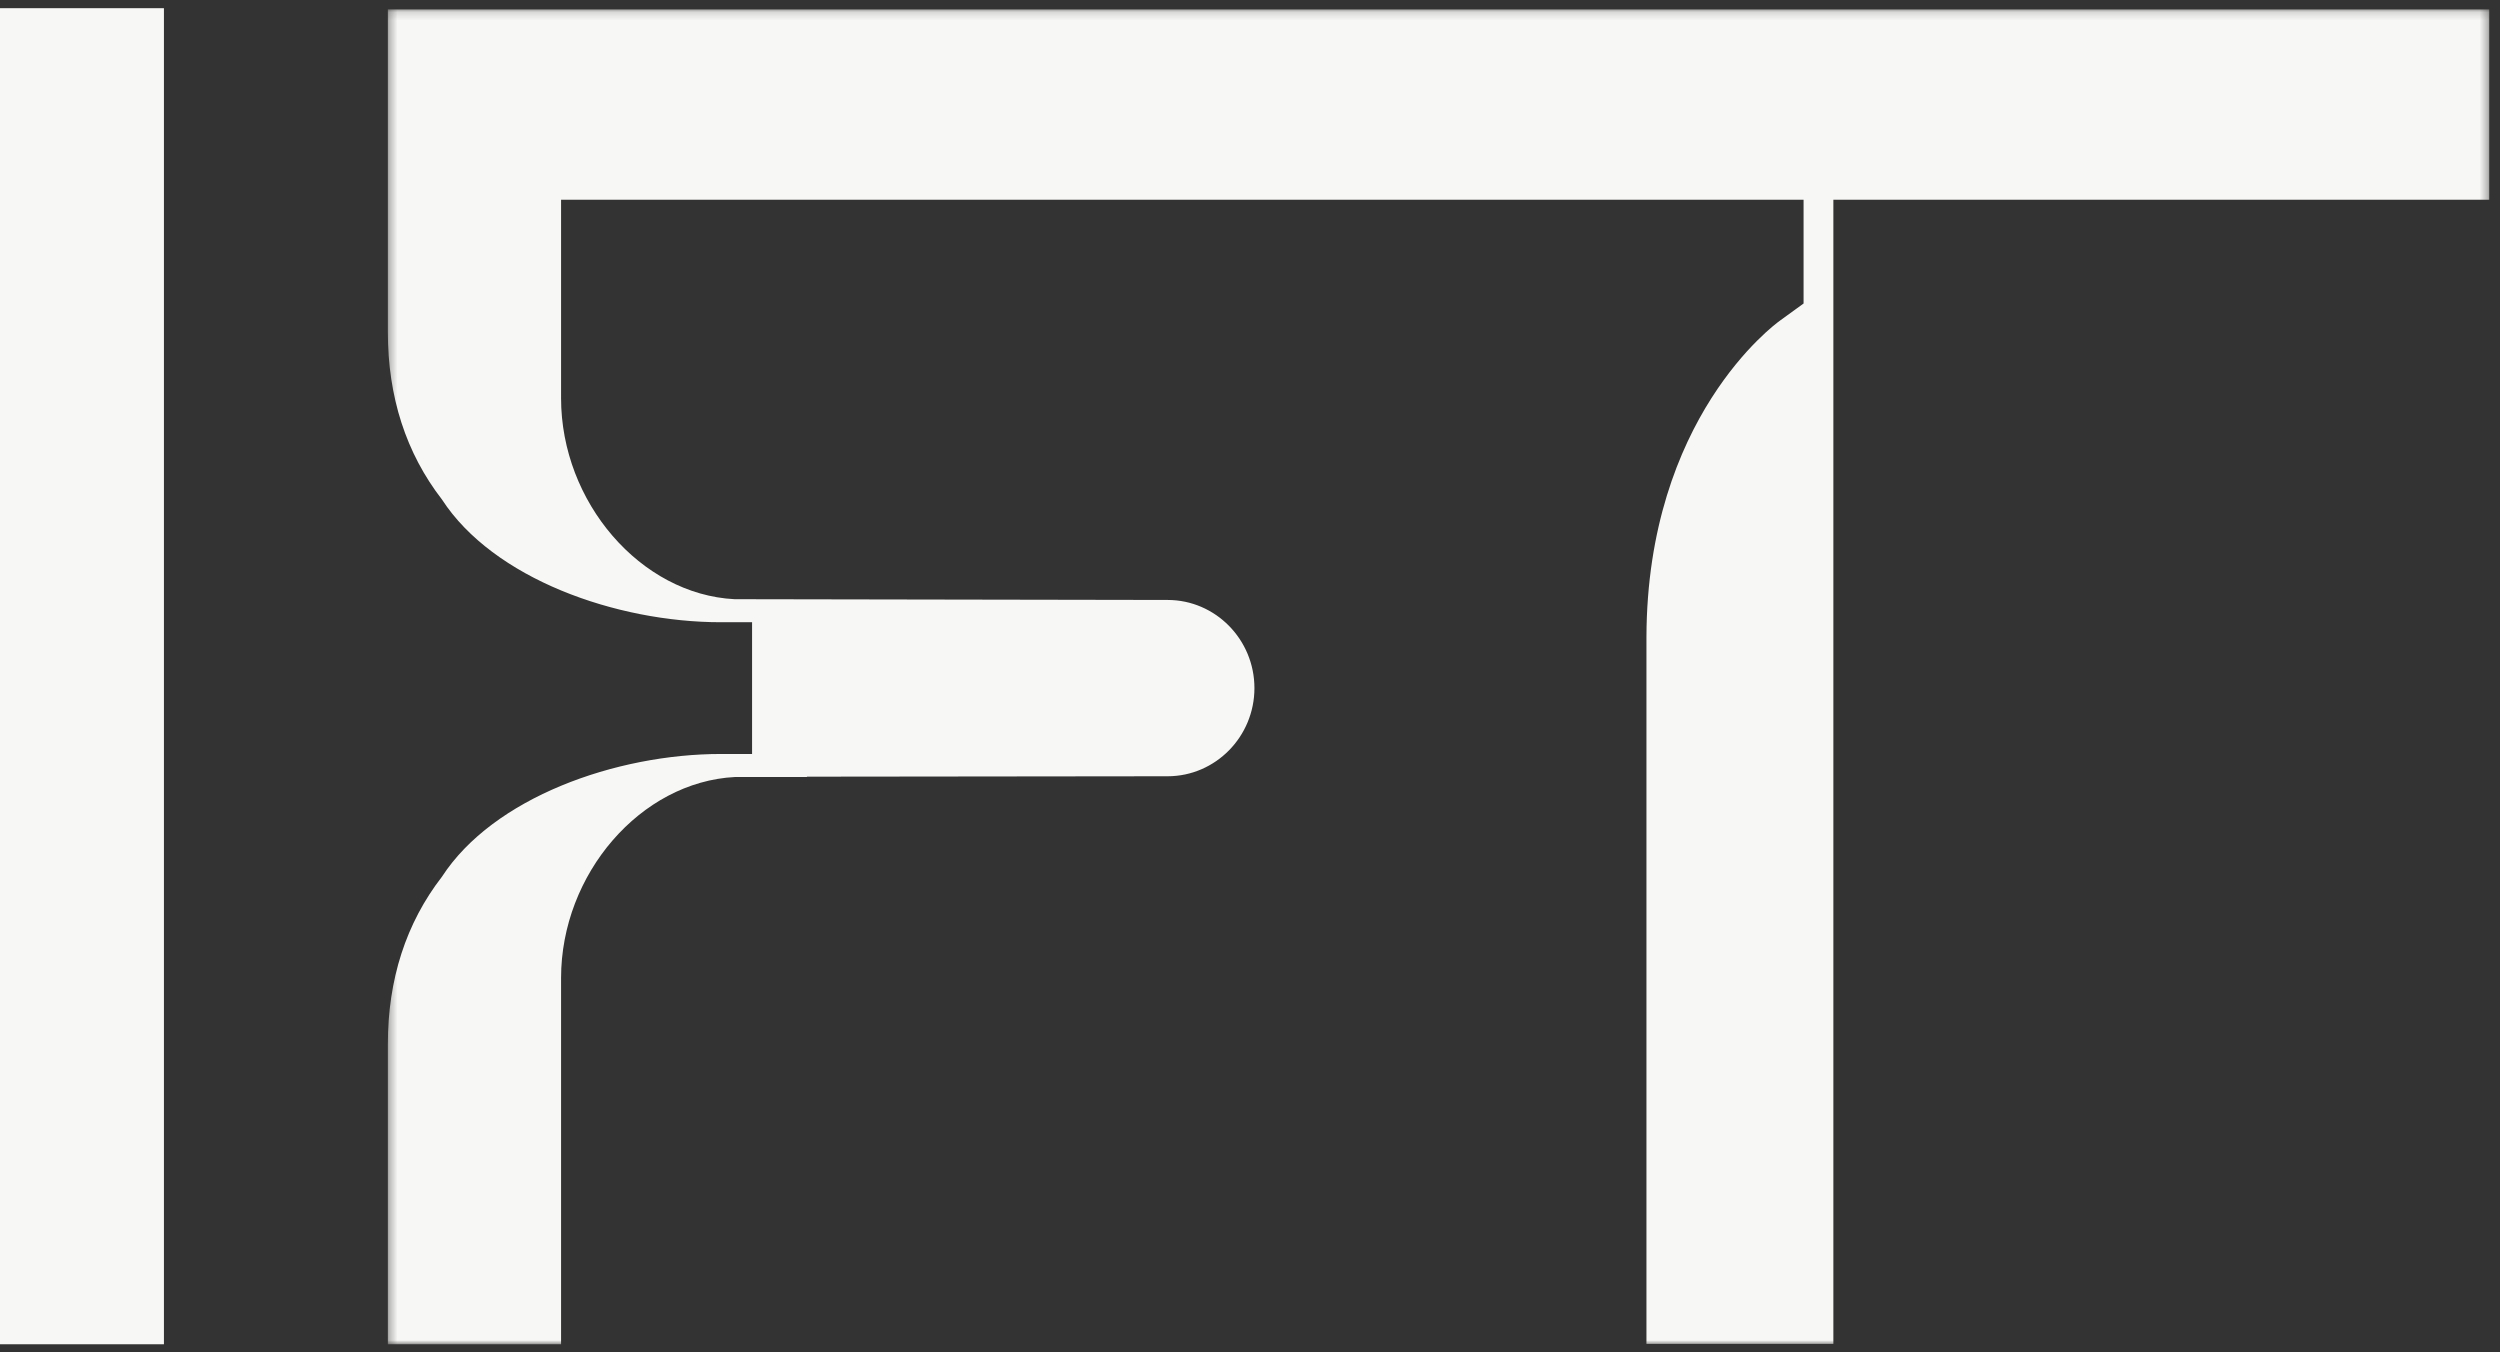
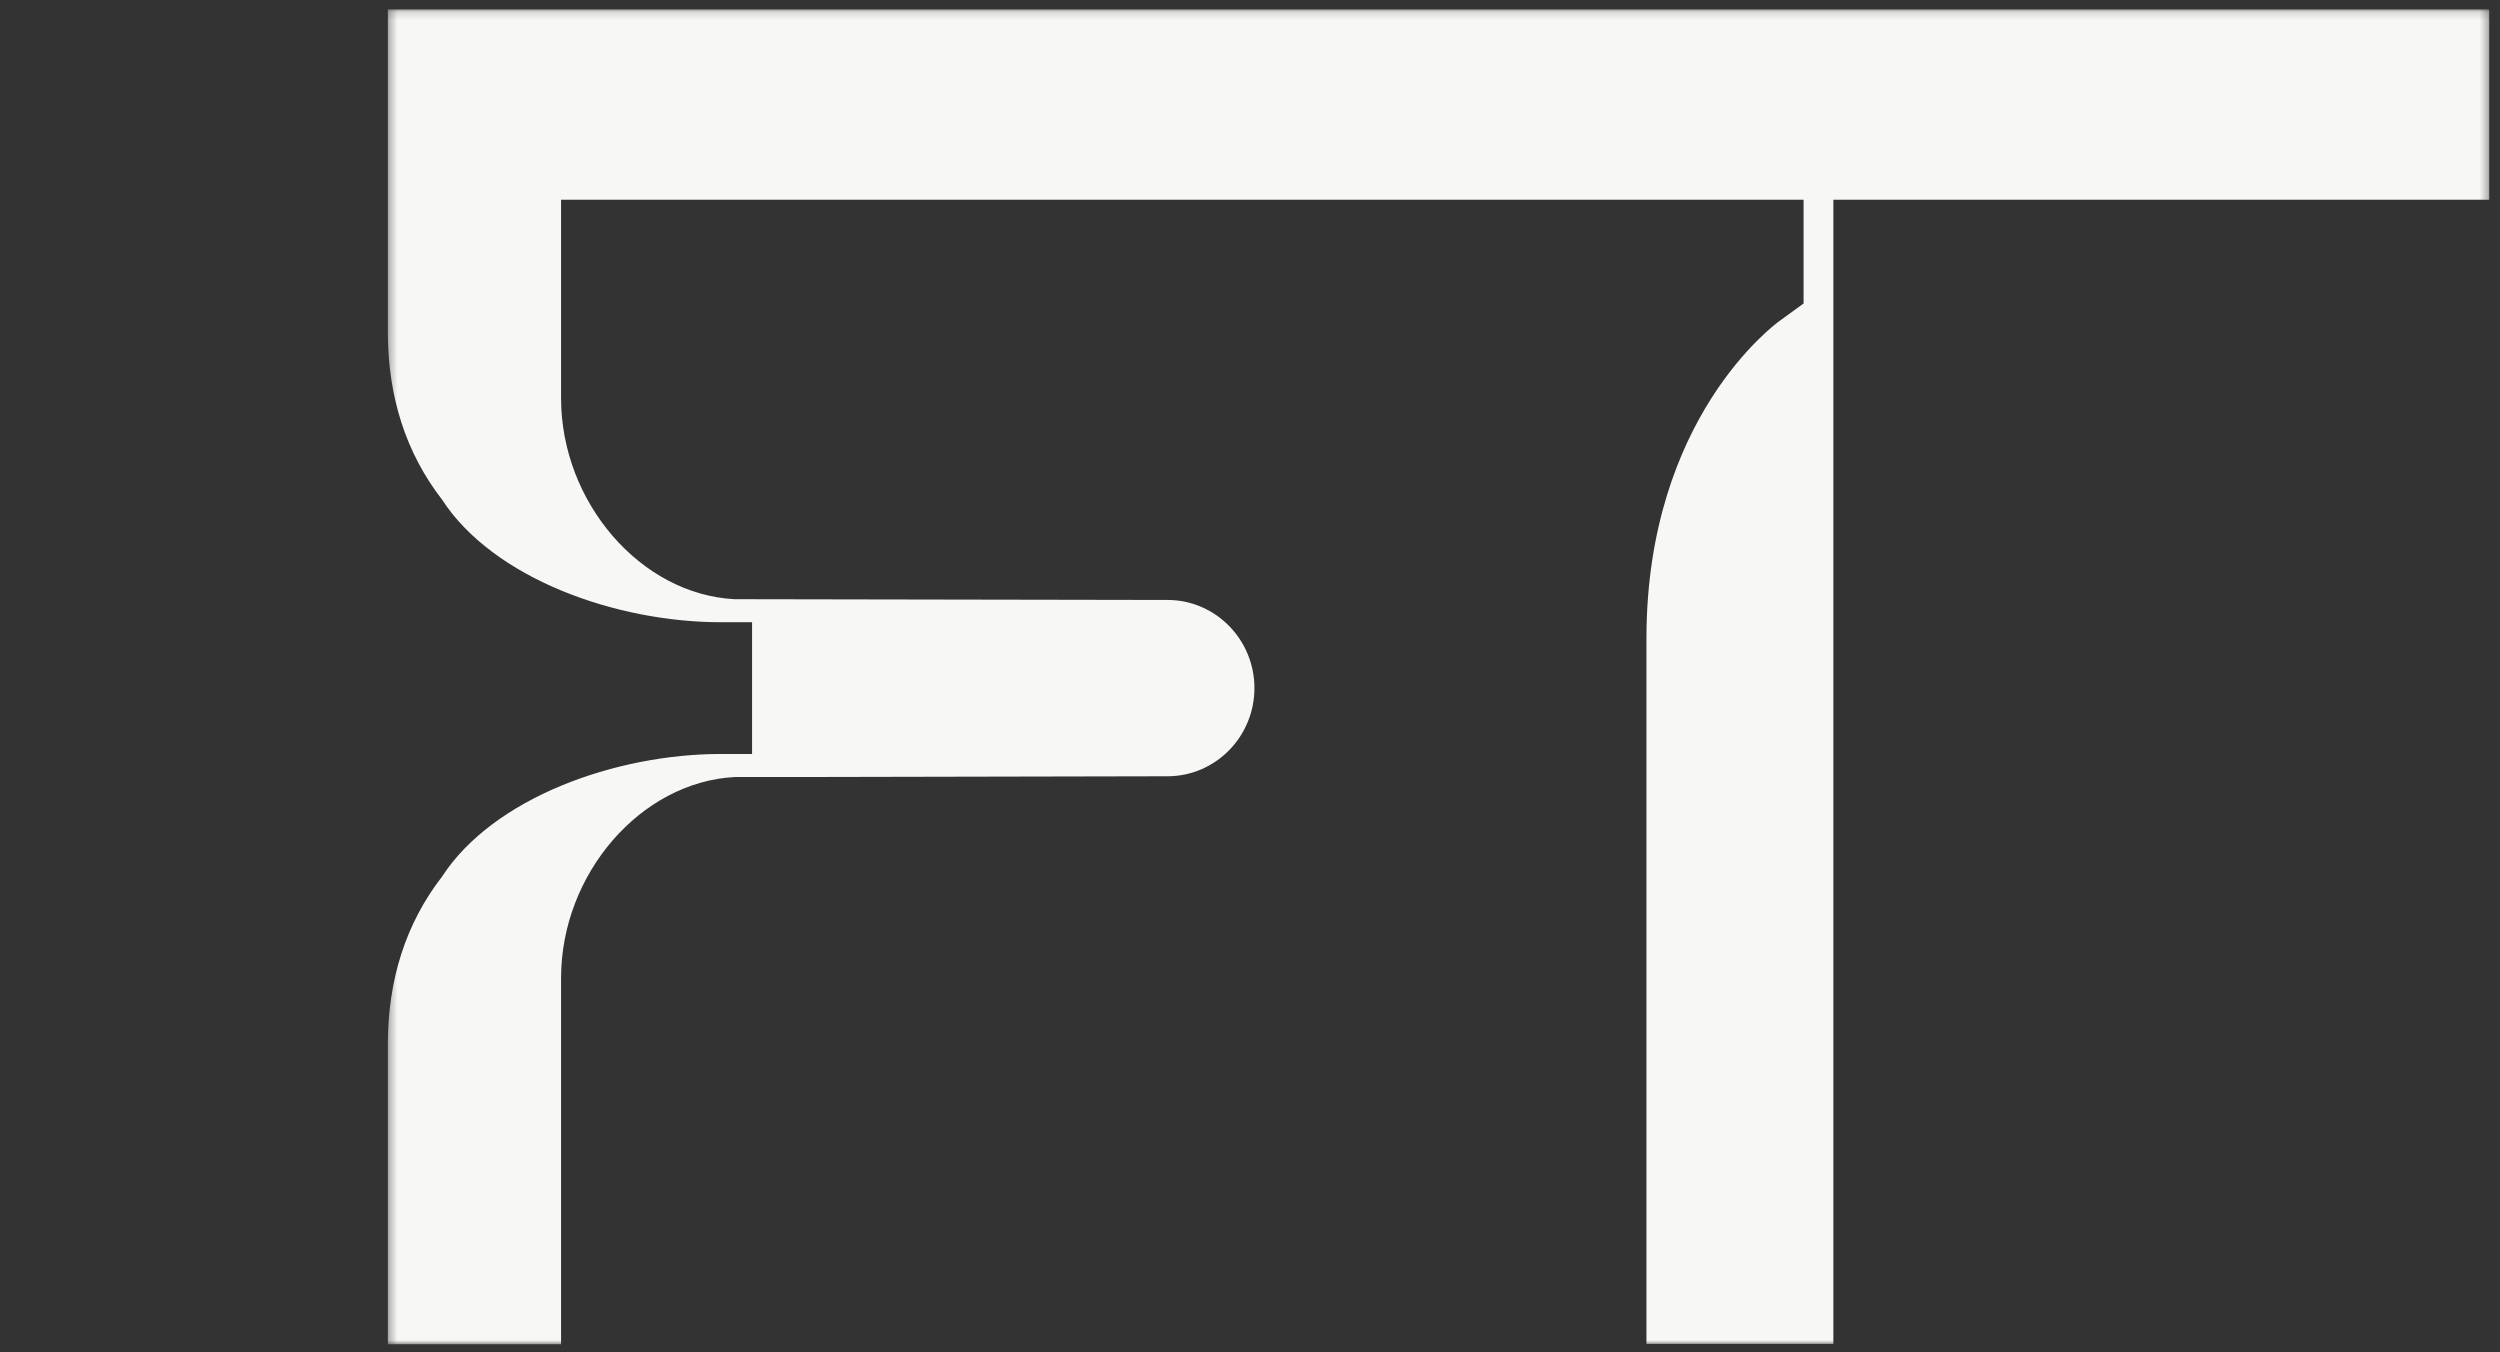
<svg xmlns="http://www.w3.org/2000/svg" xmlns:xlink="http://www.w3.org/1999/xlink" width="305px" height="165px" viewBox="0 0 305 165" version="1.1">
  <rect x="0" y="0" width="305" height="165" fill="#333333" stroke="none" />
  <defs>
    <polygon id="path-5rzyid4nwx-1" points="1.317 1.15 257.689 1.15 257.689 164 1.317 164" />
  </defs>
  <g id="Page-2" stroke="none" stroke-width="1" fill="none" fill-rule="evenodd">
    <g id="TEAM-Copy-13" transform="translate(-1066, -800)">
      <g id="Group-5" transform="translate(1066, 800)">
-         <polygon id="Fill-1" fill="#F7F8F5" points="0 164 20 164 20 1 0 1" />
        <g id="Group-4" transform="translate(46, 0)">
          <mask id="mask-5rzyid4nwx-2" fill="white">
            <use xlink:href="#path-5rzyid4nwx-1" />
          </mask>
          <g id="Clip-3" />
-           <path d="M177.671,1.15 L131.335,1.15 L125.621,1.15 L79.512,1.15 L1.317,1.15 L1.317,40.507 C1.317,48.407 3.538,55.28 7.917,60.936 C14.175,70.579 29.114,75.912 41.961,75.912 L45.753,75.912 L45.753,91.985 L41.961,91.985 C29.114,91.985 14.175,97.318 7.917,106.962 C3.538,112.617 1.317,119.49 1.317,127.39 L1.317,164.001 L22.45,164.001 L22.45,119.323 C22.45,106.616 32.171,95.383 43.678,94.794 L52.432,94.795 L52.462,94.754 L96.466,94.704 C102.297,94.691 107.041,89.867 107.041,83.948 C107.041,78.03 102.297,73.206 96.465,73.195 L43.612,73.102 C32.171,72.514 22.45,61.28 22.45,48.574 L22.45,24.366 L79.512,24.366 L125.621,24.366 L131.335,24.366 L174.036,24.366 L174.036,37.027 L171.176,39.101 C170.51,39.576 154.945,51.001 154.867,77.703 L154.867,163.962 L177.671,163.962 L177.671,51.936 L177.671,24.366 L257.689,24.366 L257.689,1.15 L177.671,1.15 Z" id="Fill-2" fill="#F7F8F5" mask="url(#mask-5rzyid4nwx-2)" />
+           <path d="M177.671,1.15 L131.335,1.15 L125.621,1.15 L79.512,1.15 L1.317,1.15 L1.317,40.507 C1.317,48.407 3.538,55.28 7.917,60.936 C14.175,70.579 29.114,75.912 41.961,75.912 L45.753,75.912 L45.753,91.985 L41.961,91.985 C29.114,91.985 14.175,97.318 7.917,106.962 C3.538,112.617 1.317,119.49 1.317,127.39 L1.317,164.001 L22.45,164.001 L22.45,119.323 C22.45,106.616 32.171,95.383 43.678,94.794 L52.432,94.795 L96.466,94.704 C102.297,94.691 107.041,89.867 107.041,83.948 C107.041,78.03 102.297,73.206 96.465,73.195 L43.612,73.102 C32.171,72.514 22.45,61.28 22.45,48.574 L22.45,24.366 L79.512,24.366 L125.621,24.366 L131.335,24.366 L174.036,24.366 L174.036,37.027 L171.176,39.101 C170.51,39.576 154.945,51.001 154.867,77.703 L154.867,163.962 L177.671,163.962 L177.671,51.936 L177.671,24.366 L257.689,24.366 L257.689,1.15 L177.671,1.15 Z" id="Fill-2" fill="#F7F8F5" mask="url(#mask-5rzyid4nwx-2)" />
        </g>
      </g>
    </g>
  </g>
</svg>